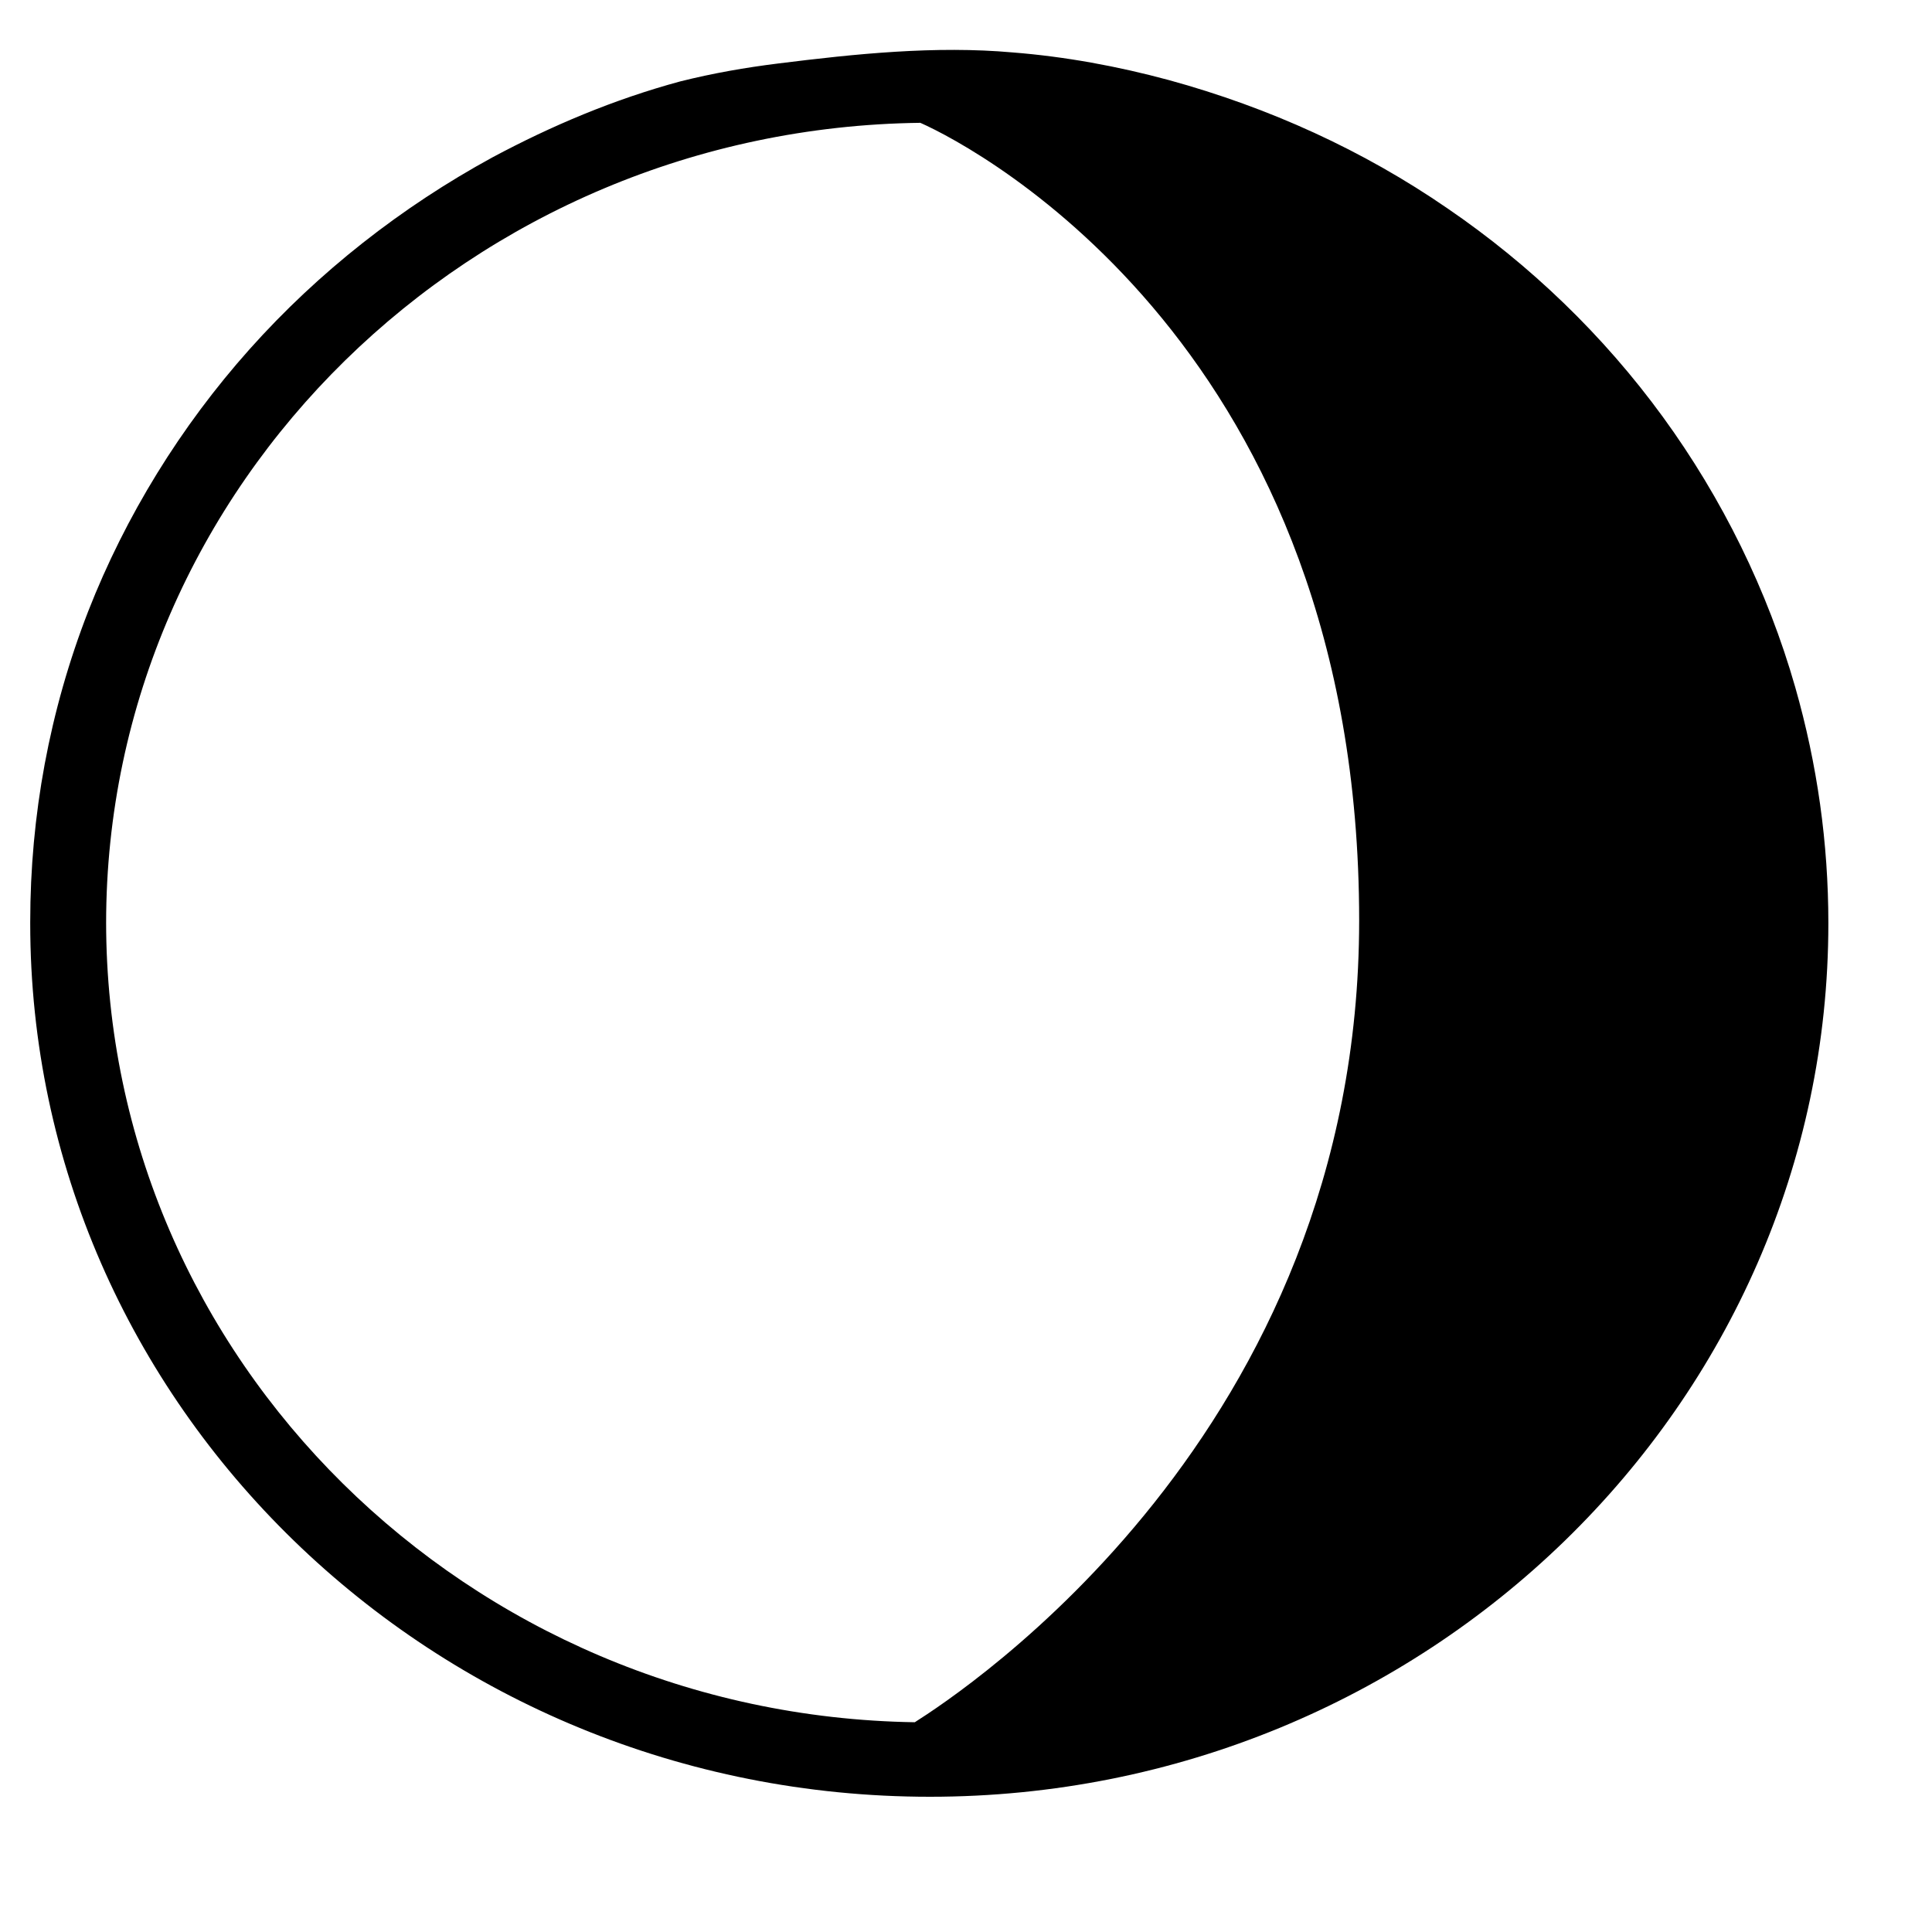
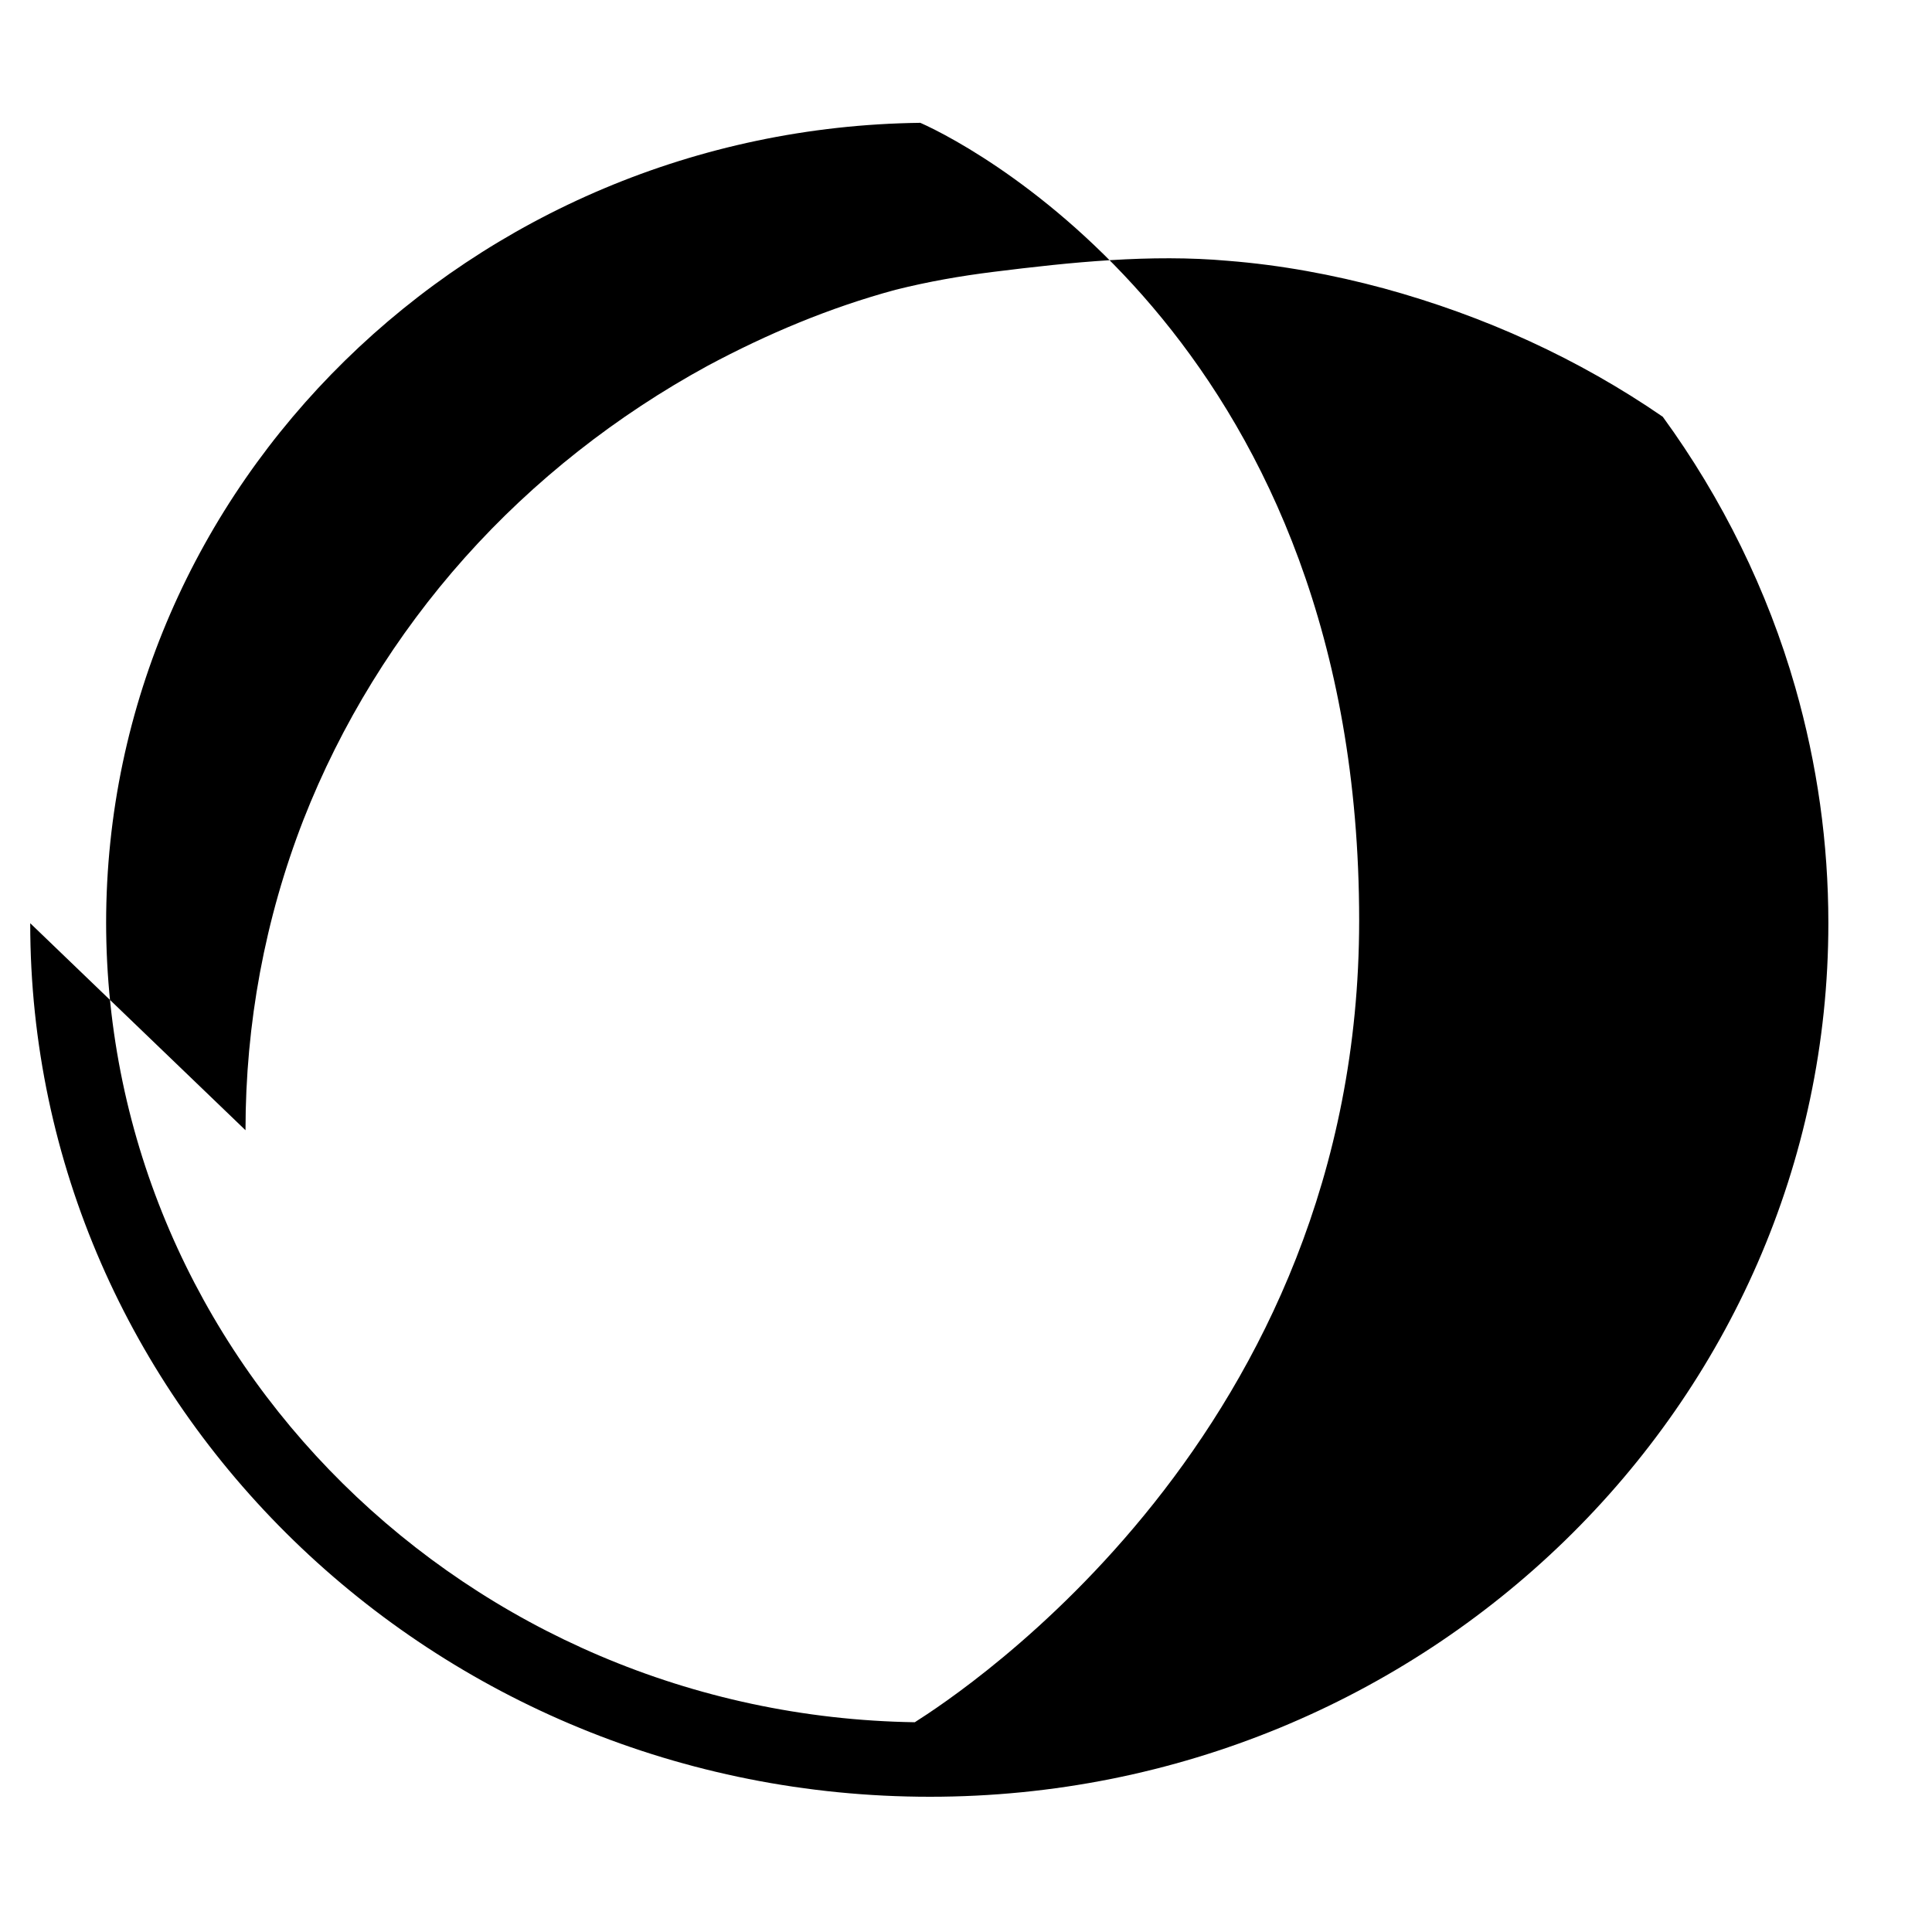
<svg xmlns="http://www.w3.org/2000/svg" fill="none" height="14" viewBox="0 0 14 14" width="14">
-   <path d="m.219 6.69c0 3.49 2.92 6.33 6.52 6.33 3.59 0 6.51-2.84 6.51-6.33 0-.58-.08-1.15-.24-1.71-.2-.7-.53-1.37-.96-1.96s-.96-1.1-1.56-1.51c-.61-.42-1.29-.73-2.02-.93-.37-.1-.75-.17-1.13-.2-.56-.05-1.14.01-1.7.08-.24.03-.47.07-.71.13-.48.13-.93.32-1.36.55-.66.36-1.26.83-1.76 1.39s-.9 1.21-1.17 1.9c-.28.72-.42 1.48-.42 2.25zm.55 0c0-3.18 2.65-5.76 5.9-5.8.43.19 3.18 1.66 3.18 5.78 0 3.72-2.89 5.6-3.22 5.81-3.24-.05-5.86-2.63-5.86-5.8z" fill="#000" />
+   <path d="m.219 6.69c0 3.49 2.92 6.33 6.52 6.33 3.59 0 6.51-2.84 6.51-6.33 0-.58-.08-1.15-.24-1.71-.2-.7-.53-1.37-.96-1.96c-.61-.42-1.29-.73-2.02-.93-.37-.1-.75-.17-1.13-.2-.56-.05-1.14.01-1.7.08-.24.03-.47.07-.71.13-.48.13-.93.32-1.36.55-.66.36-1.26.83-1.76 1.39s-.9 1.21-1.17 1.9c-.28.72-.42 1.48-.42 2.25zm.55 0c0-3.18 2.65-5.76 5.9-5.8.43.19 3.18 1.66 3.18 5.78 0 3.72-2.89 5.6-3.22 5.81-3.24-.05-5.86-2.63-5.86-5.8z" fill="#000" />
</svg>